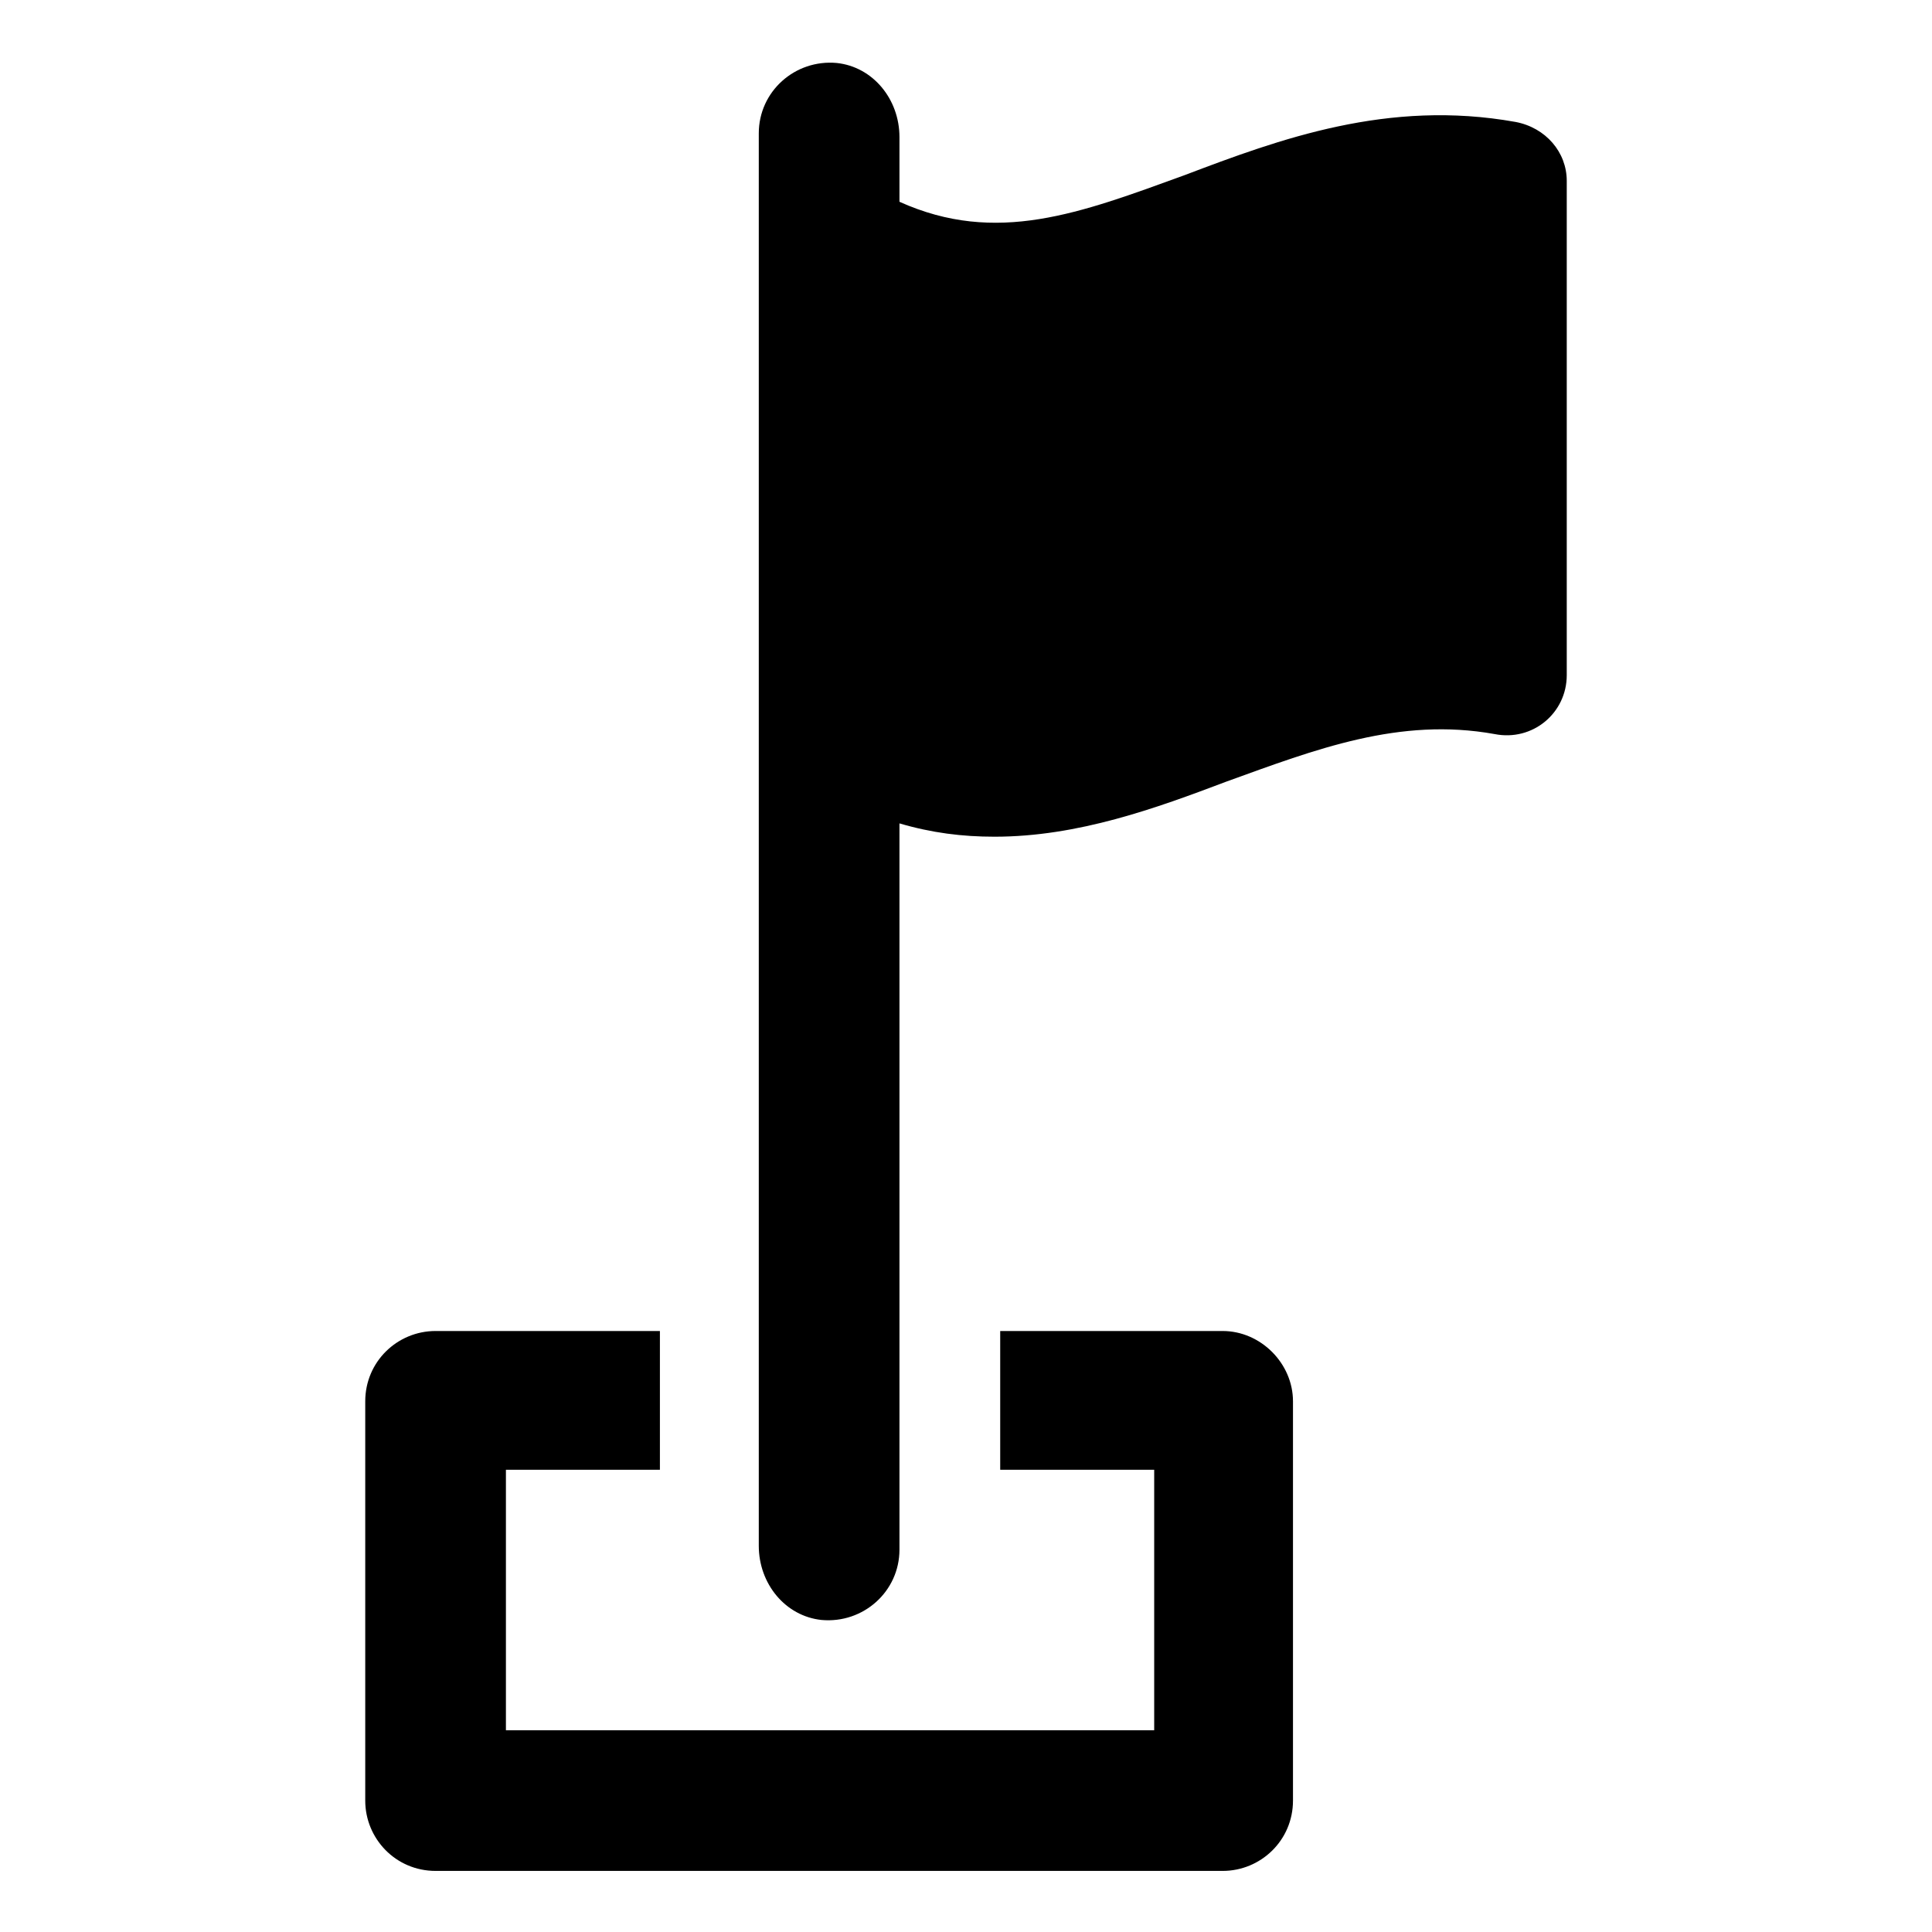
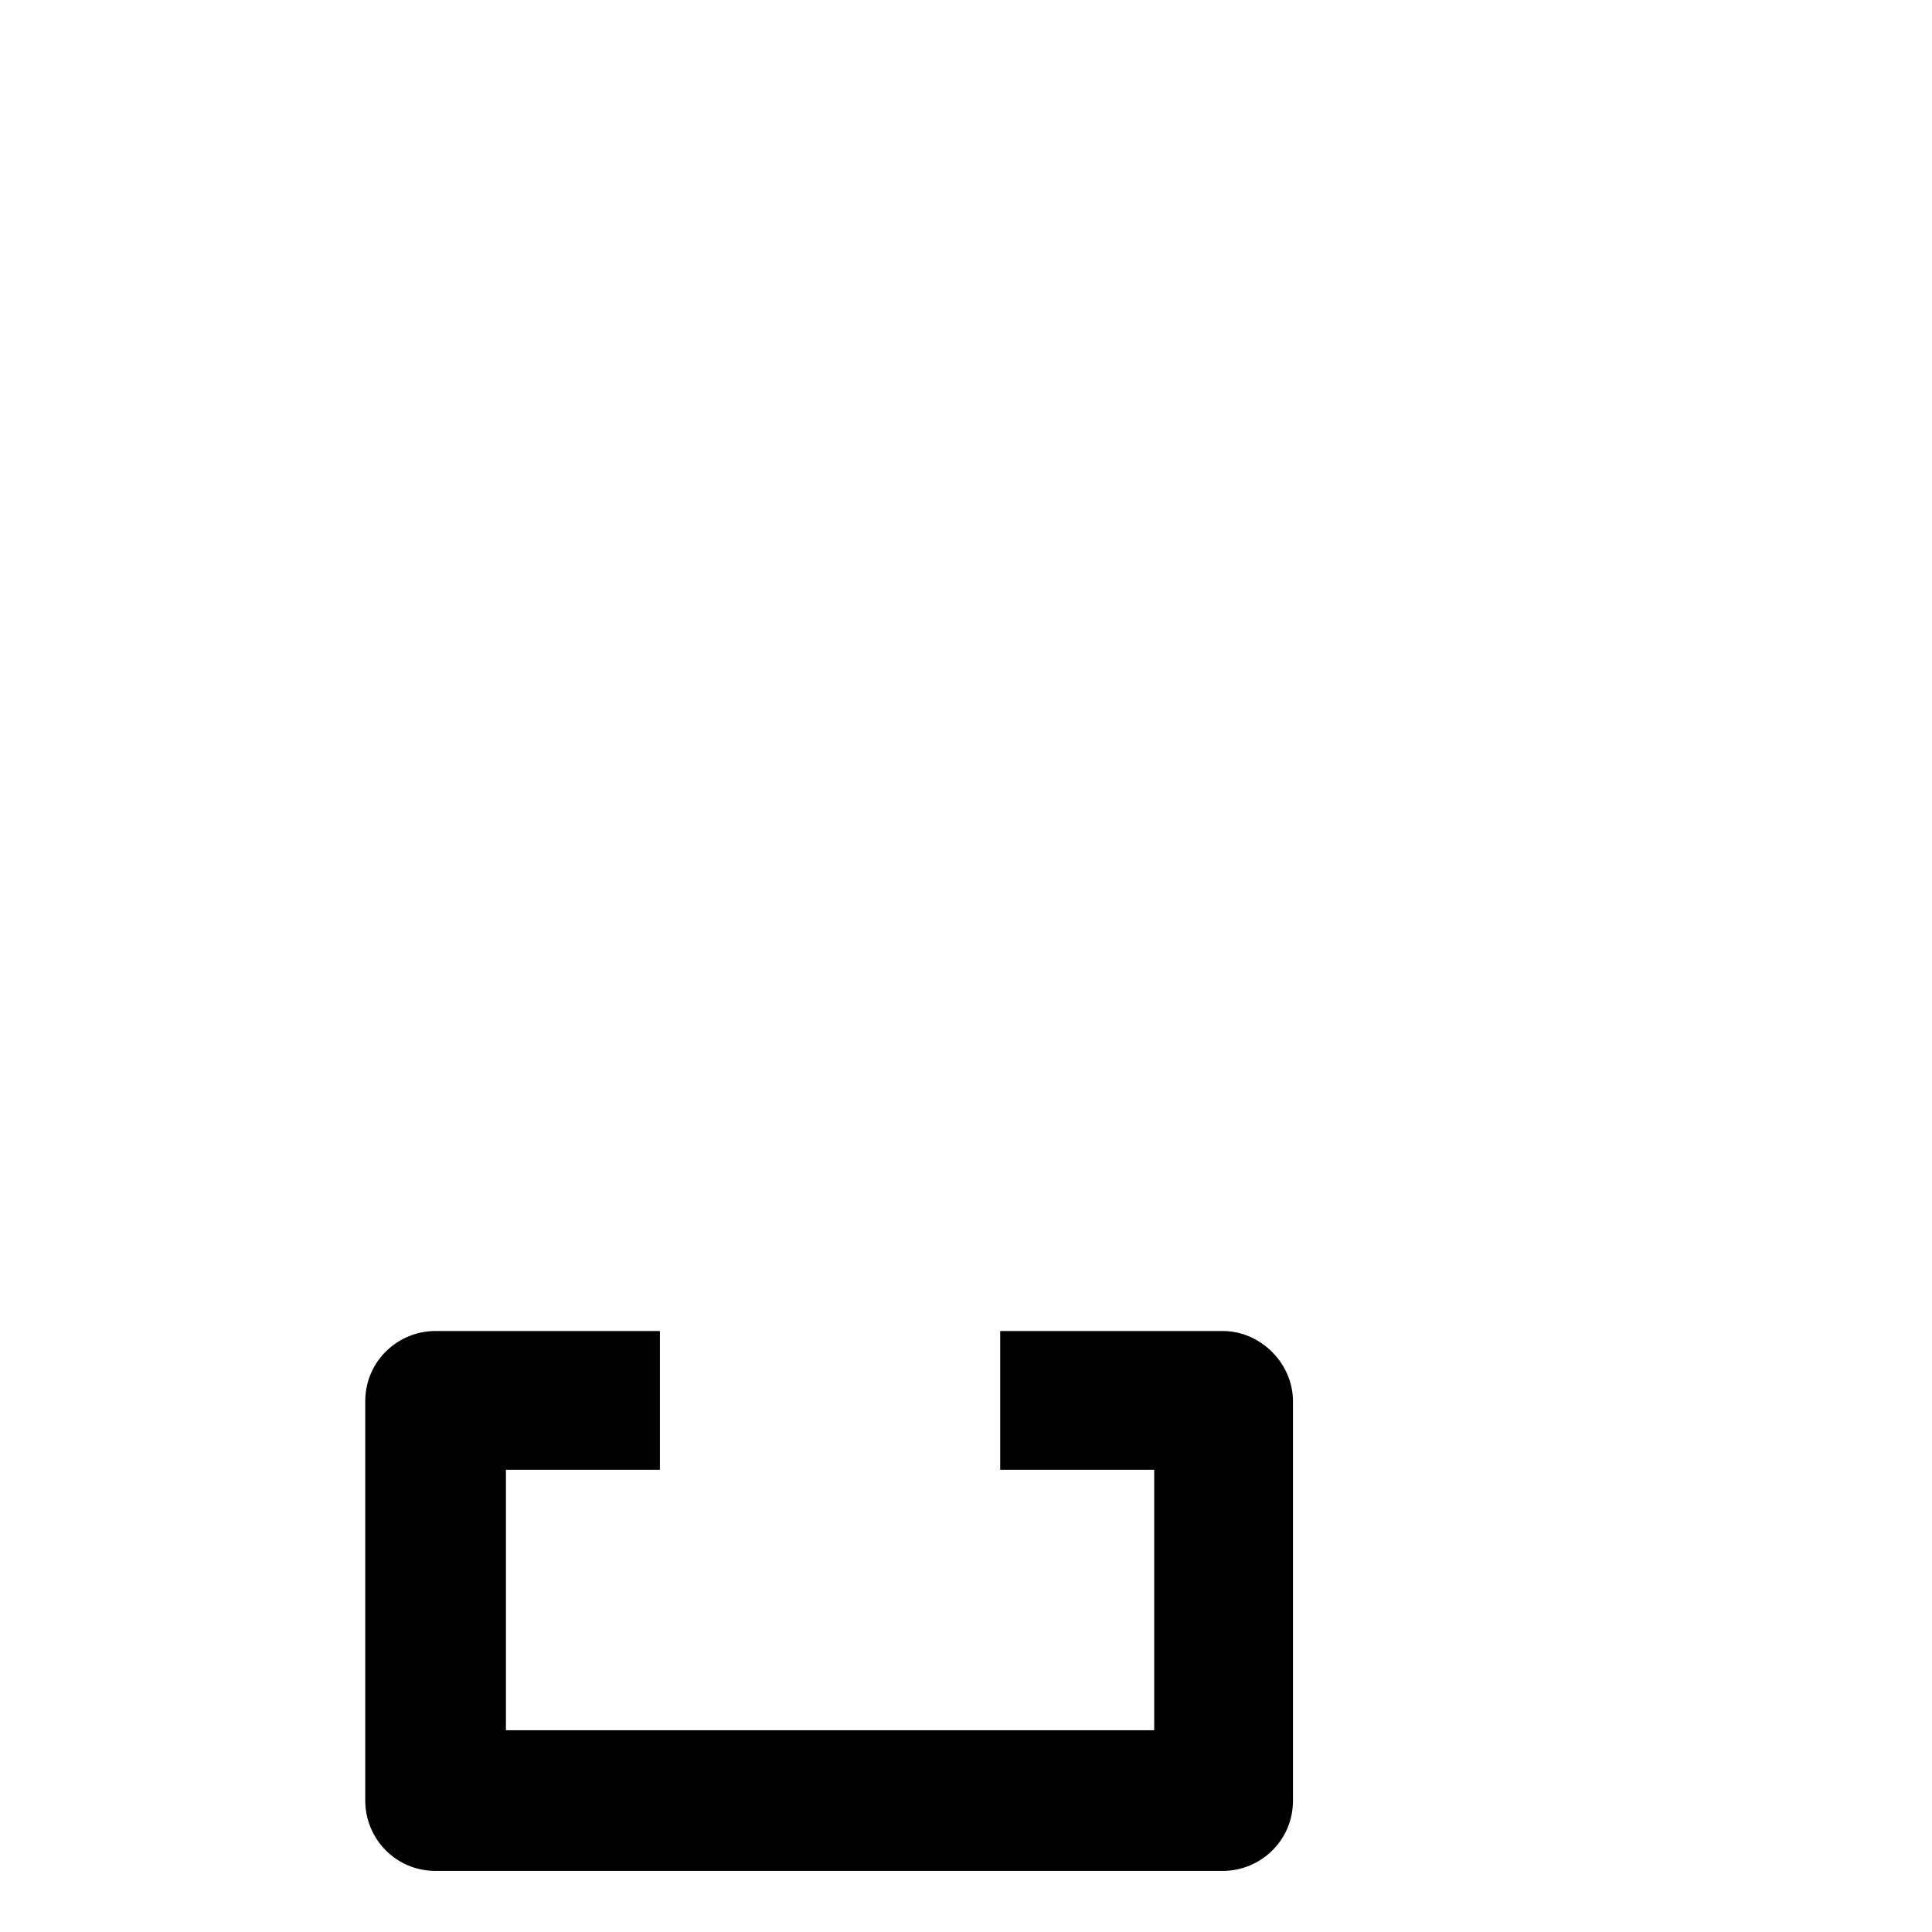
<svg xmlns="http://www.w3.org/2000/svg" fill="#000000" width="800px" height="800px" version="1.1" viewBox="144 144 512 512">
  <g>
    <path d="m468.01 496.73h-58.945v36.777h40.809v69.023h-171.8v-69.023h40.809v-36.777h-59.449c-10.078 0-18.641 8.062-18.641 18.641v105.8c0 10.078 8.062 18.641 18.641 18.641h208.58c10.078 0 18.641-8.062 18.641-18.641v-105.8c-0.004-10.078-8.566-18.641-18.645-18.641z" />
-     <path d="m545.6 176.31c-33.754-6.047-62.473 4.535-87.664 14.105-27.711 10.078-49.879 18.641-75.57 7.055v-17.133c0-10.078-7.055-18.641-16.625-19.648-11.082-1.008-20.656 7.559-20.656 18.641v374.33c0 10.078 7.055 18.641 16.625 19.648 11.082 1.008 20.656-7.559 20.656-18.641v-192.46c8.566 2.519 16.625 3.527 25.191 3.527 22.168 0 42.824-7.559 61.465-14.609 23.68-8.566 45.848-17.129 71.039-12.594 10.078 2.016 19.145-5.543 19.145-15.617v-130.99c0-7.559-5.543-14.105-13.605-15.617z" />
  </g>
</svg>